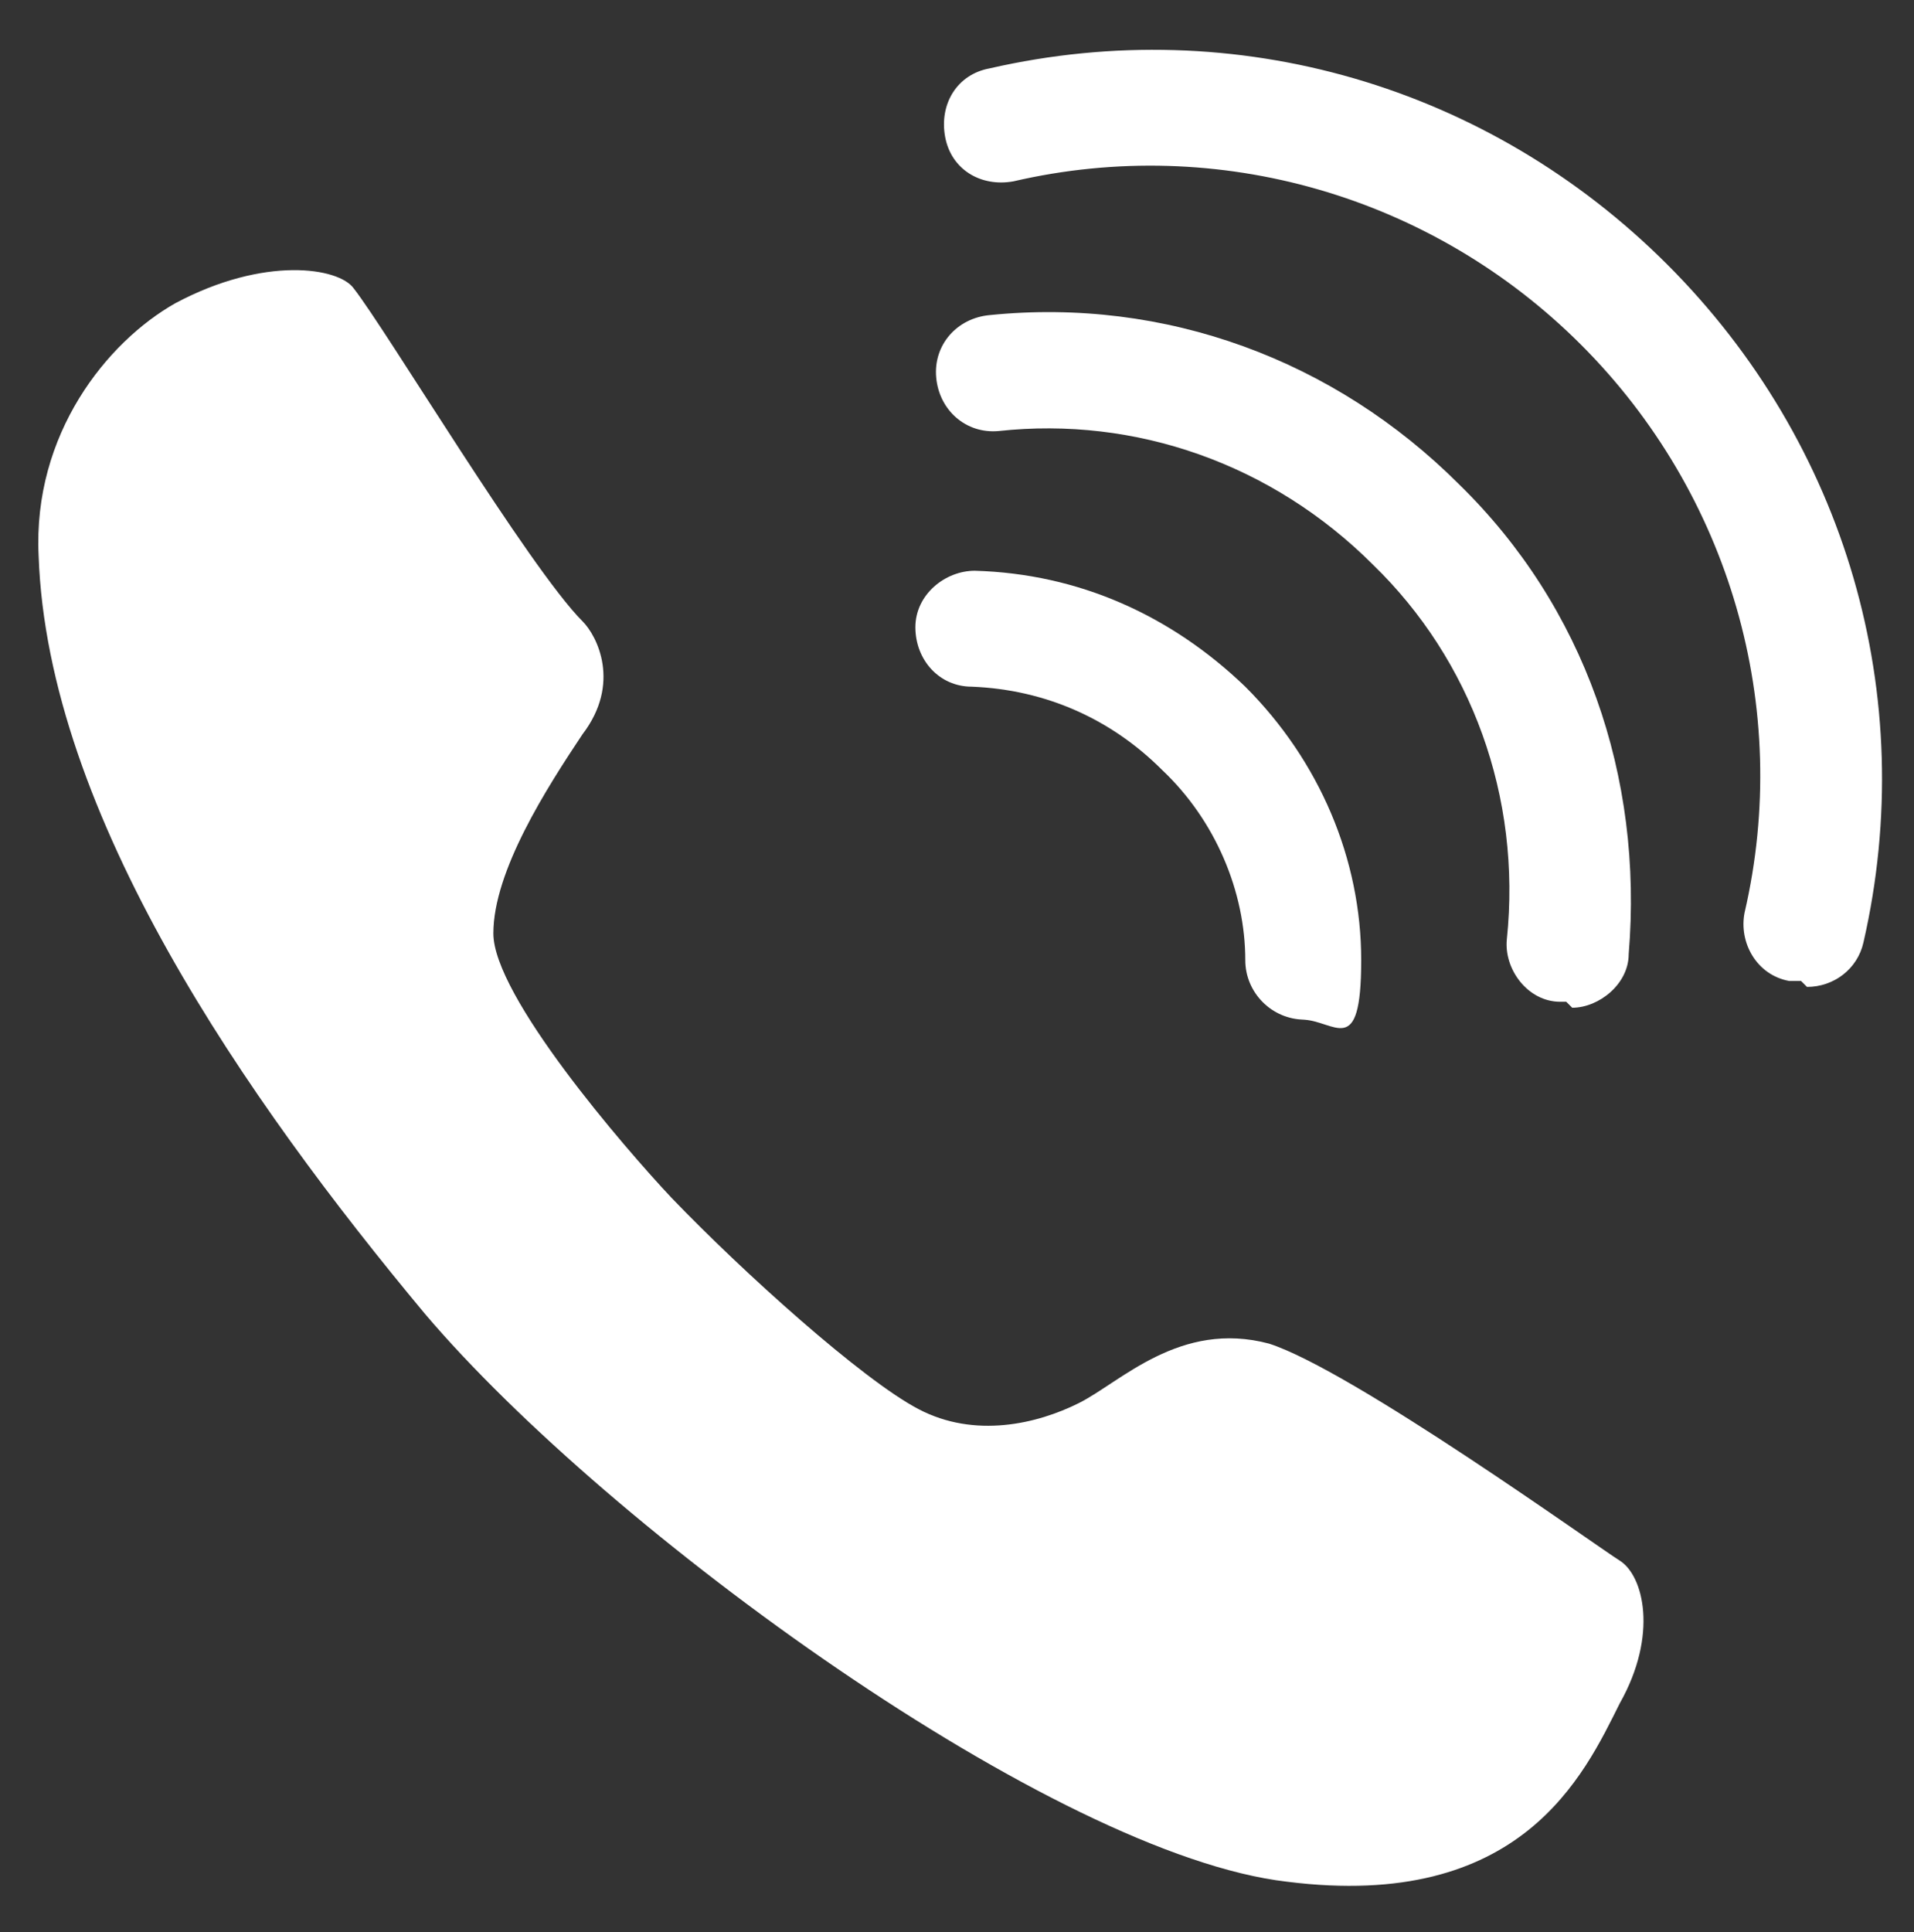
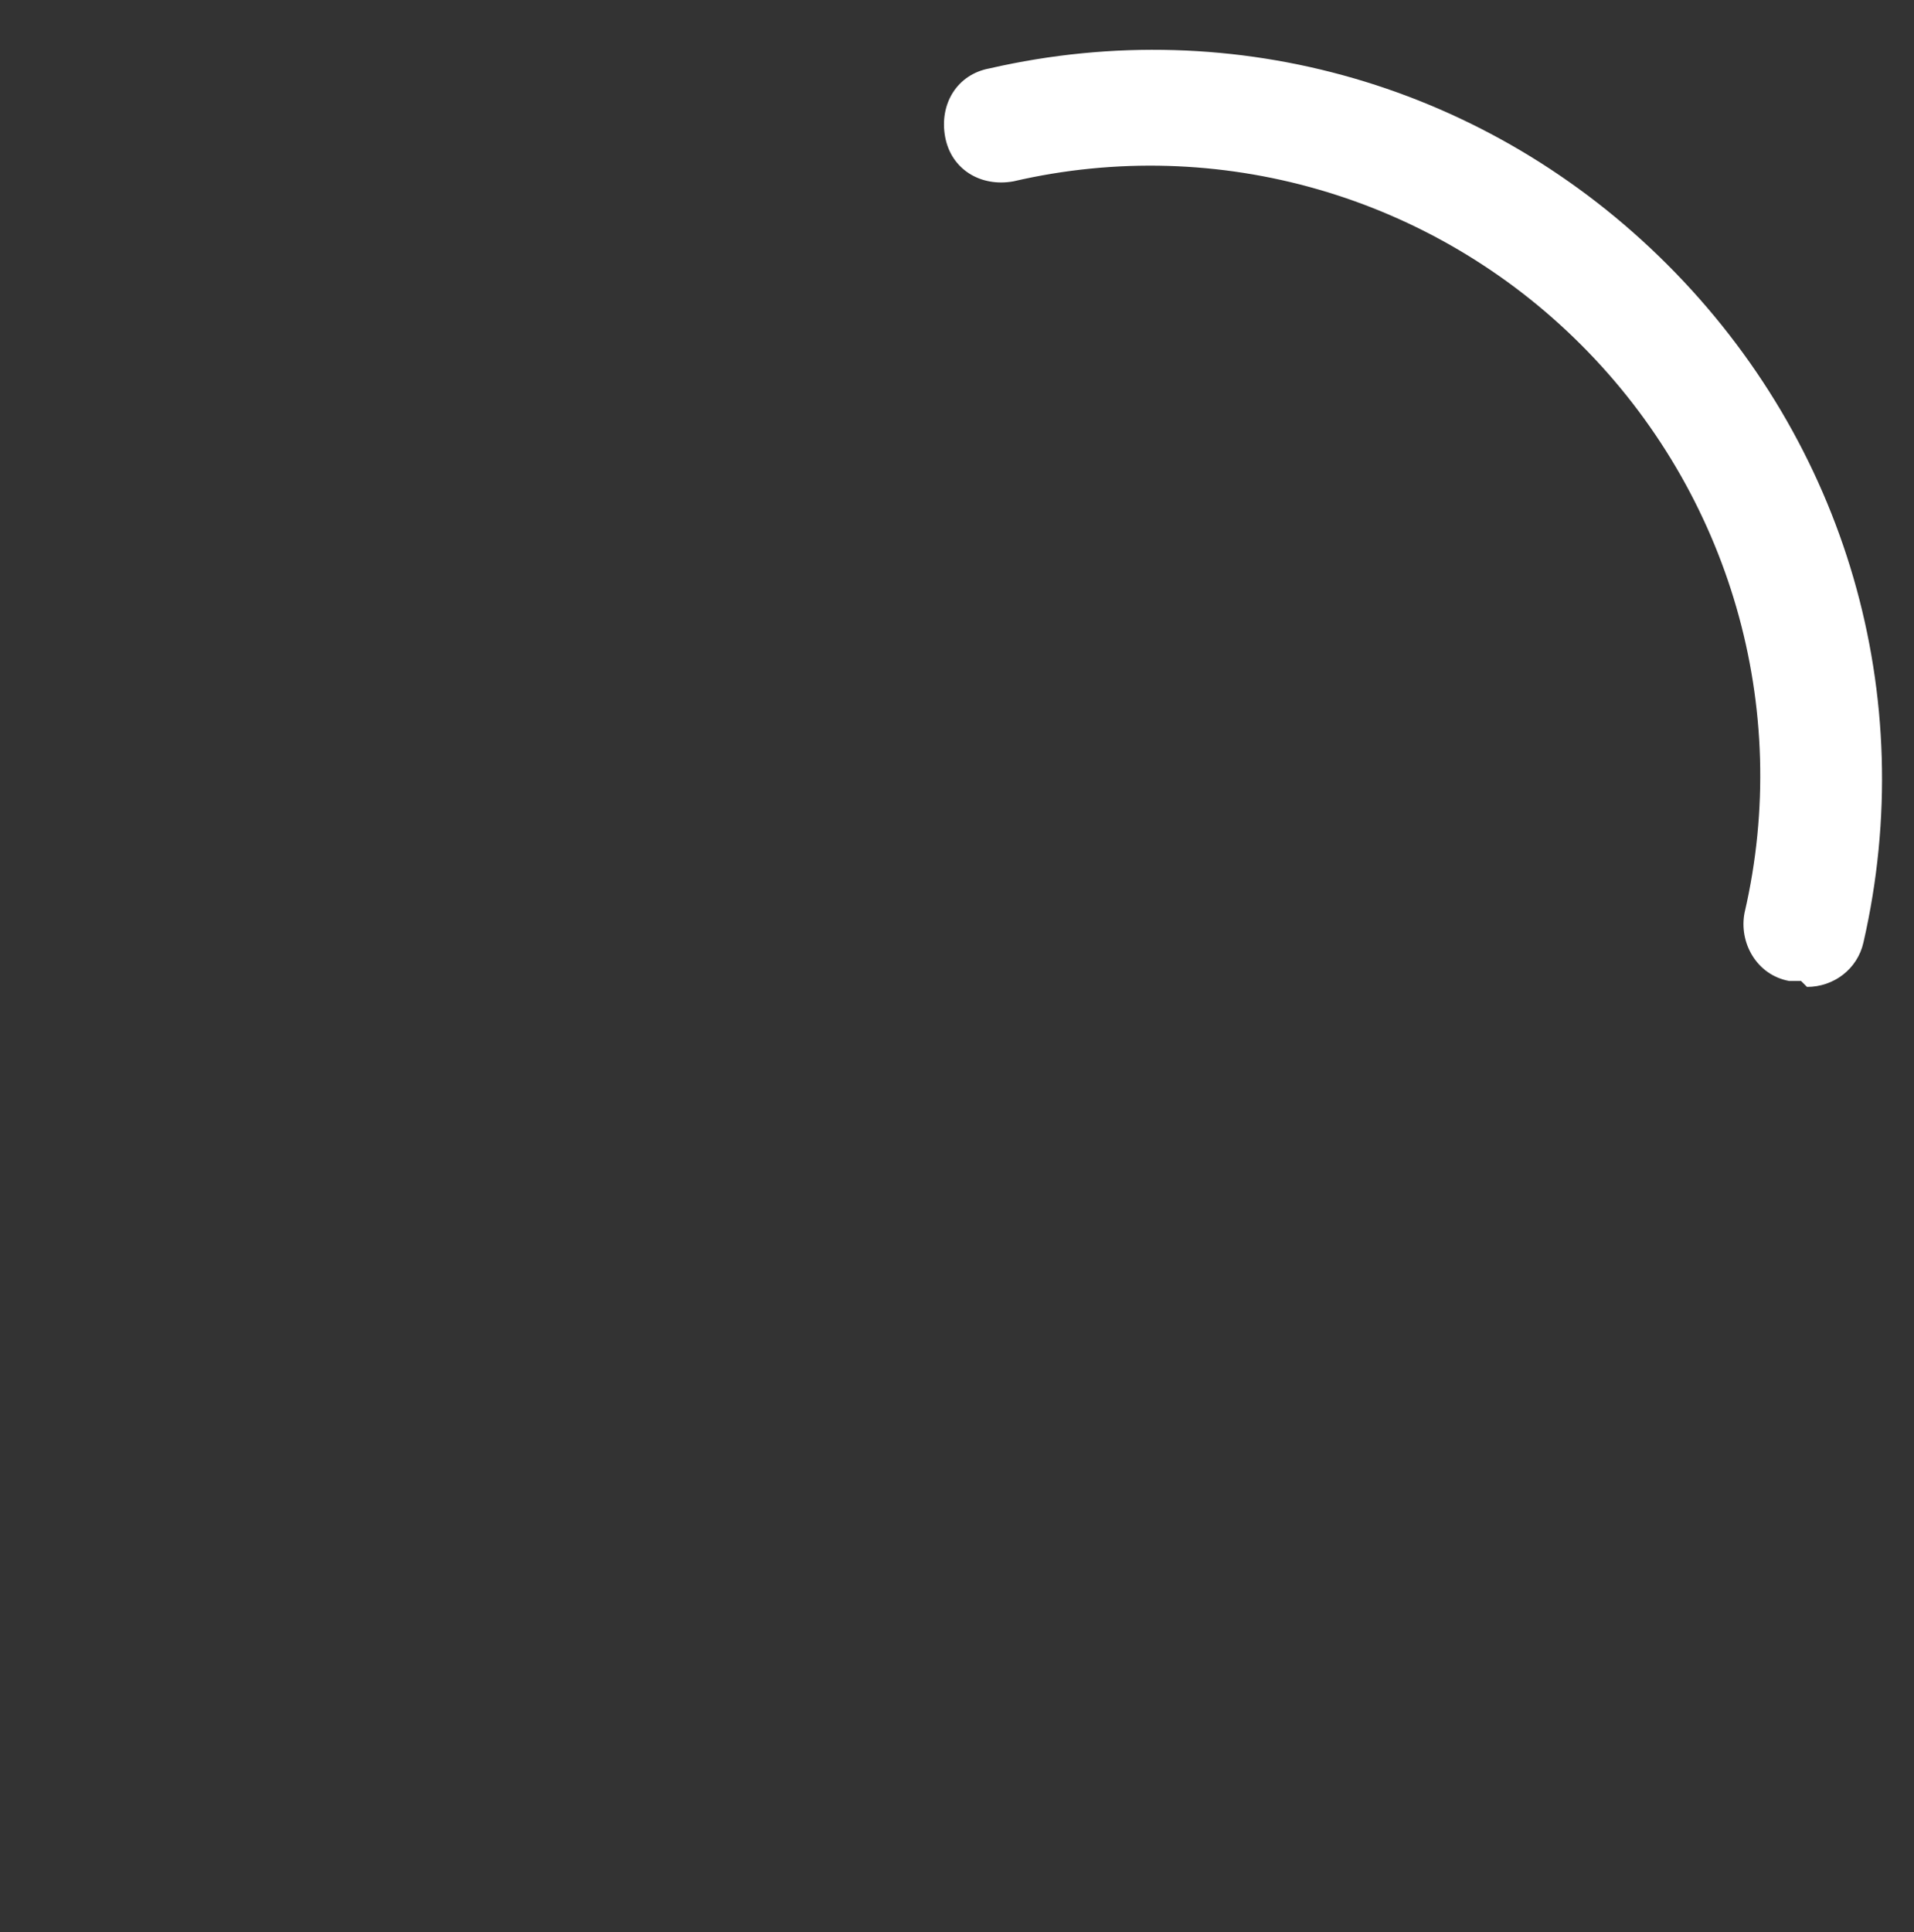
<svg xmlns="http://www.w3.org/2000/svg" id="_レイヤー_1" version="1.1" viewBox="0 0 64.4 65">
  <rect x="0" y="0" width="64.4" height="65" fill="#333333" stroke="none" />
  <defs>
    <style>
      .st0 {
        fill: #fff;
      }
    </style>
  </defs>
  <g id="_レイヤー_11">
    <g id="_レイヤー_1-2">
      <g>
-         <path class="st0" d="M19.6,20.9c.5.5,1.3,2.1,0,3.8-1.2,1.8-3,4.6-3,6.7s4.4,7.2,6,8.9c2.4,2.5,6.4,6.1,8.3,7.1s4,.5,5.4-.2,3.4-2.8,6.4-2c2.8.9,11,6.8,11.8,7.3s1.3,2.5,0,4.8c-1.2,2.4-3.3,7-11.2,6-7.8-.9-22.8-11.8-29-19.1C8.3,37,1.6,27.4,1.3,18.7c-.2-4.1,2.3-7.2,4.6-8.5,3-1.6,5.5-1.2,6-.5,1.1,1.4,5.9,9.4,7.7,11.2Z" />
        <g>
          <path class="st0" d="M60.6,33h-.4c-1.1-.2-1.7-1.3-1.5-2.3,1.6-6.9-.5-14.1-5.5-19.1s-12.2-7.1-19.1-5.5c-1.1.2-2.1-.4-2.3-1.5-.2-1.1.4-2.1,1.5-2.3,8.3-1.9,16.8.6,22.8,6.6s8.5,14.5,6.6,22.8c-.2.9-1,1.5-1.9,1.5,0,0-.2-.2-.2-.2Z" />
-           <path class="st0" d="M52.7,33.7h-.2c-1.1,0-1.9-1.1-1.8-2.1.5-4.8-1.2-9.4-4.5-12.6-3.4-3.4-8-5-12.6-4.5-1.1.1-2-.7-2.1-1.8s.7-2,1.8-2.1c5.9-.6,11.6,1.5,15.8,5.7,4.2,4.1,6.2,9.8,5.7,15.8,0,1-1,1.8-1.9,1.8,0,0-.2-.2-.2-.2Z" />
-           <path class="st0" d="M43.9,34.3c-1.1,0-2-.9-2-2,0-2.3-1-4.7-2.8-6.4-1.7-1.7-3.9-2.7-6.4-2.8-1.1,0-1.9-.9-1.9-2s1-1.9,2-1.9c3.5.1,6.6,1.5,9.1,3.9,2.5,2.5,3.9,5.8,3.9,9.2s-.9,2-2,2h0Z" />
        </g>
      </g>
    </g>
  </g>
</svg>